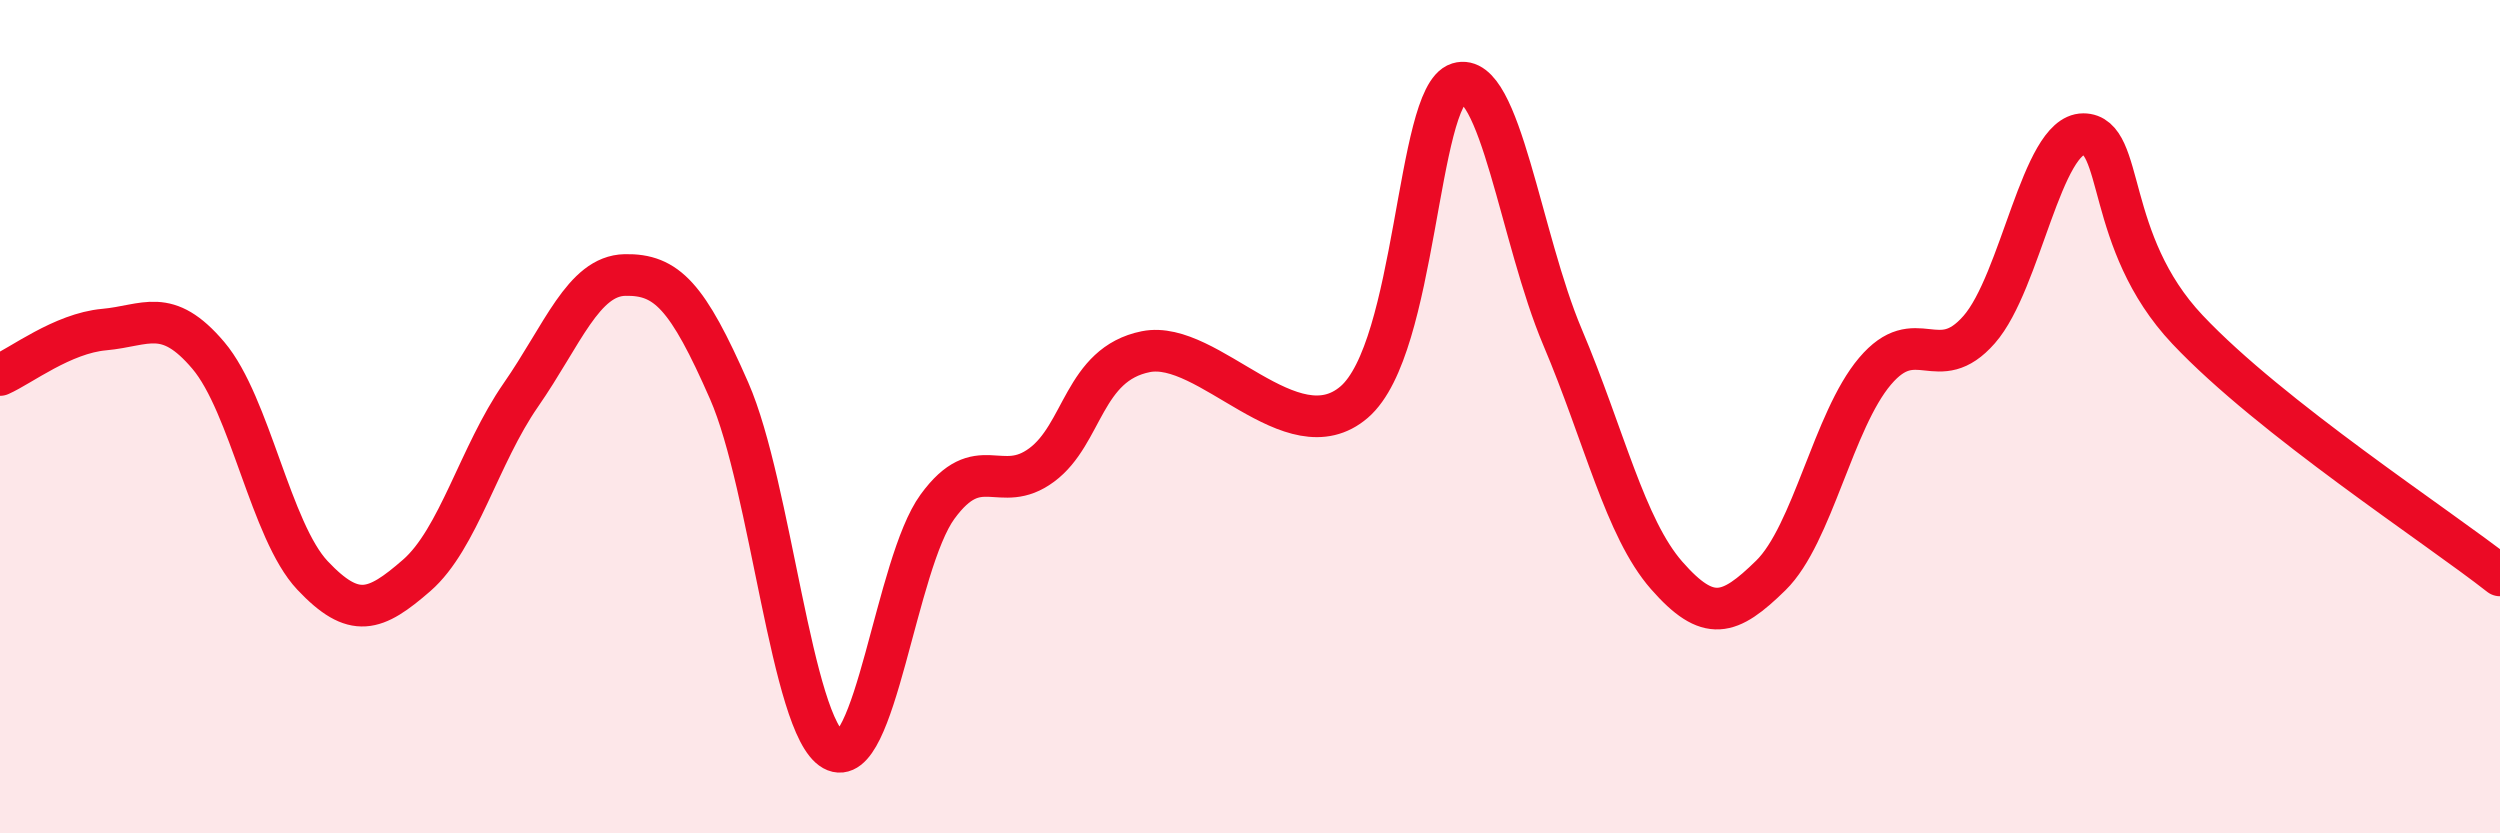
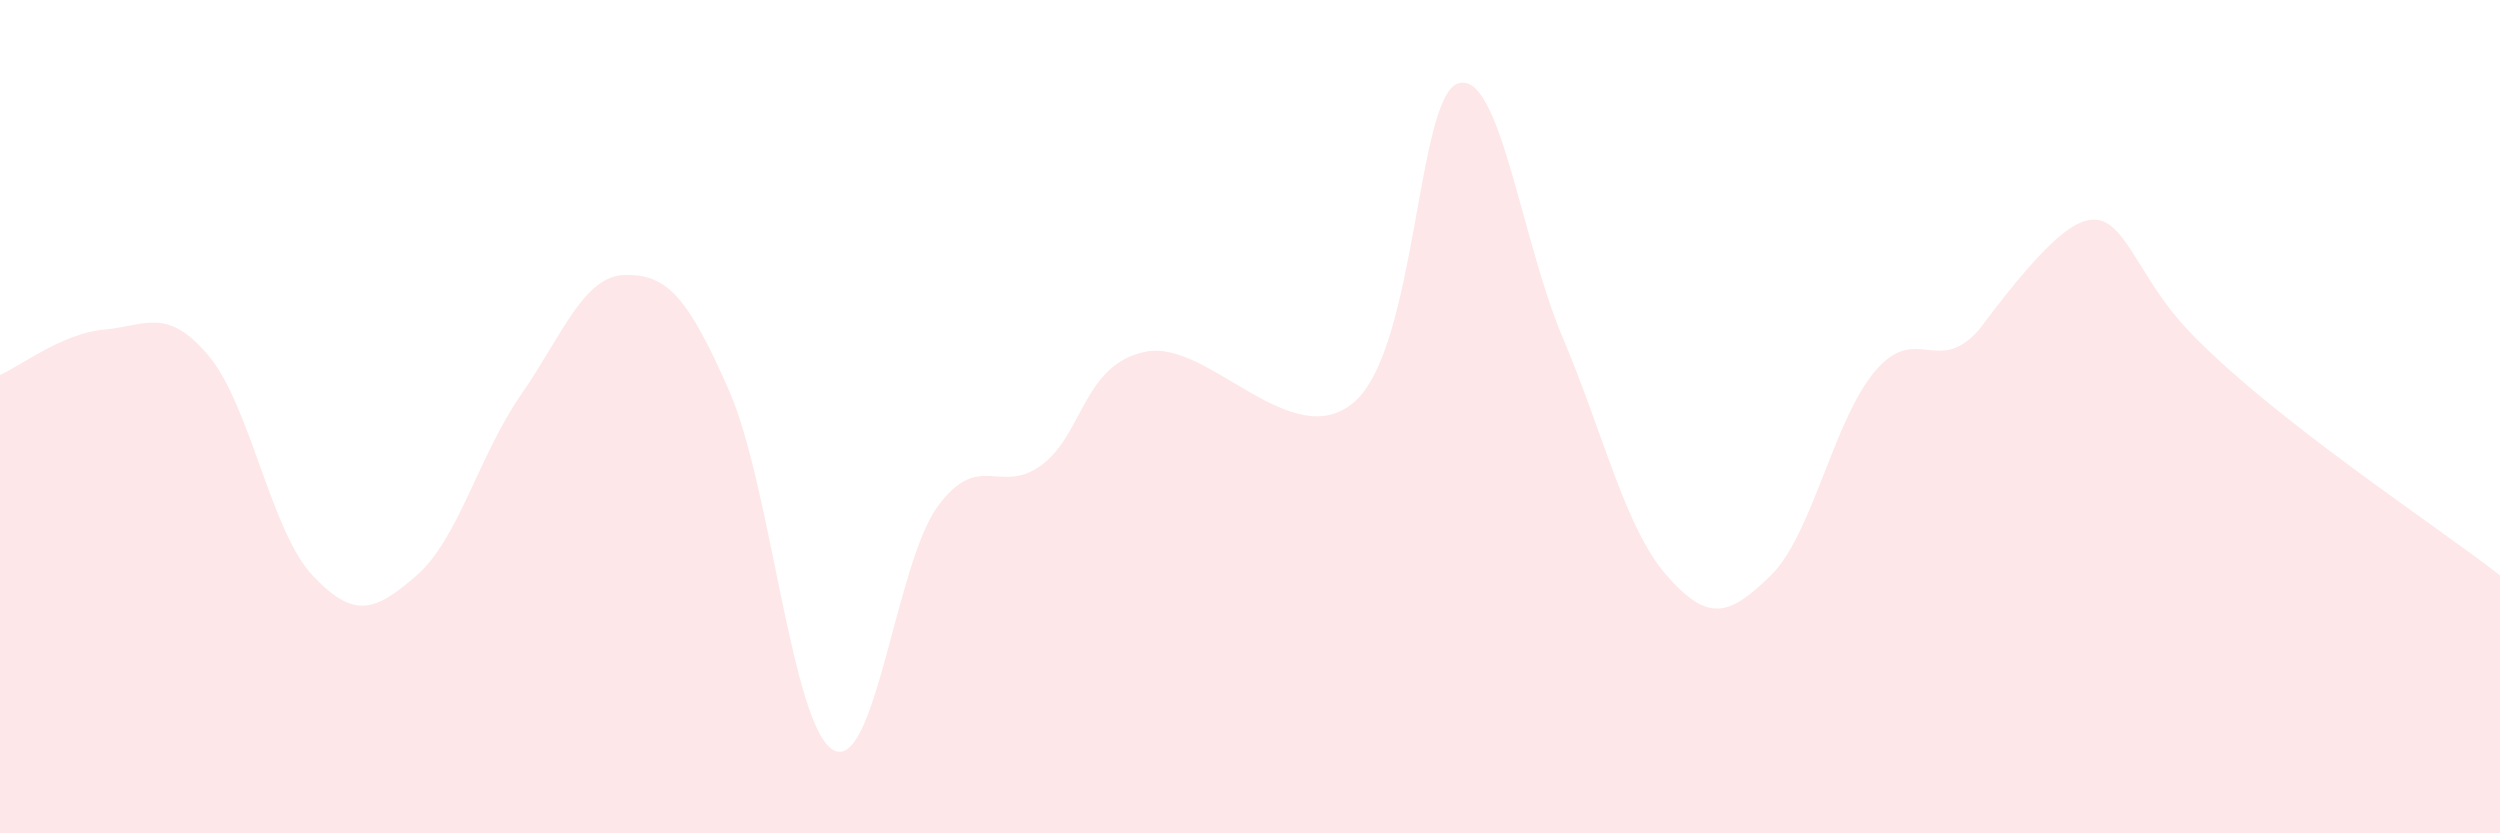
<svg xmlns="http://www.w3.org/2000/svg" width="60" height="20" viewBox="0 0 60 20">
-   <path d="M 0,9 C 0.5,8.78 1.5,8 2.5,7.91 C 3.5,7.82 4,7.35 5,8.53 C 6,9.71 6.5,12.75 7.5,13.81 C 8.5,14.87 9,14.68 10,13.81 C 11,12.94 11.5,10.92 12.5,9.48 C 13.5,8.04 14,6.62 15,6.6 C 16,6.58 16.5,7.1 17.5,9.38 C 18.5,11.66 19,17.44 20,18 C 21,18.56 21.5,13.53 22.5,12.16 C 23.5,10.79 24,11.9 25,11.16 C 26,10.42 26,8.74 27.5,8.44 C 29,8.14 31,10.94 32.5,9.65 C 34,8.36 34,2.31 35,2 C 36,1.69 36.5,5.73 37.5,8.09 C 38.5,10.45 39,12.67 40,13.81 C 41,14.95 41.5,14.79 42.5,13.81 C 43.5,12.83 44,10.09 45,8.91 C 46,7.73 46.5,9.05 47.5,7.91 C 48.5,6.77 49,3.22 50,3.22 C 51,3.22 50.5,5.79 52.5,7.91 C 54.5,10.03 58.5,12.63 60,13.81L60 20L0 20Z" fill="#EB0A25" opacity="0.1" stroke-linecap="round" stroke-linejoin="round" />
-   <path d="M 0,9 C 0.5,8.78 1.5,8 2.5,7.91 C 3.5,7.82 4,7.35 5,8.53 C 6,9.71 6.5,12.75 7.5,13.81 C 8.5,14.87 9,14.68 10,13.81 C 11,12.94 11.5,10.92 12.5,9.48 C 13.5,8.04 14,6.62 15,6.6 C 16,6.58 16.5,7.1 17.5,9.38 C 18.5,11.66 19,17.44 20,18 C 21,18.56 21.5,13.53 22.5,12.16 C 23.5,10.79 24,11.9 25,11.16 C 26,10.42 26,8.74 27.5,8.44 C 29,8.14 31,10.94 32.5,9.65 C 34,8.36 34,2.31 35,2 C 36,1.69 36.5,5.73 37.5,8.09 C 38.5,10.45 39,12.67 40,13.81 C 41,14.95 41.5,14.79 42.5,13.81 C 43.5,12.83 44,10.09 45,8.91 C 46,7.73 46.5,9.05 47.5,7.91 C 48.5,6.77 49,3.22 50,3.22 C 51,3.22 50.5,5.79 52.5,7.91 C 54.5,10.03 58.5,12.63 60,13.81" stroke="#EB0A25" stroke-width="1" fill="none" stroke-linecap="round" stroke-linejoin="round" />
+   <path d="M 0,9 C 0.5,8.78 1.5,8 2.5,7.91 C 3.5,7.82 4,7.35 5,8.53 C 6,9.71 6.5,12.75 7.5,13.81 C 8.5,14.87 9,14.68 10,13.81 C 11,12.94 11.5,10.92 12.5,9.48 C 13.5,8.04 14,6.62 15,6.6 C 16,6.58 16.5,7.1 17.5,9.38 C 18.5,11.66 19,17.44 20,18 C 21,18.56 21.5,13.53 22.5,12.16 C 23.5,10.79 24,11.9 25,11.16 C 26,10.42 26,8.74 27.5,8.44 C 29,8.14 31,10.94 32.5,9.65 C 34,8.36 34,2.31 35,2 C 36,1.69 36.5,5.73 37.5,8.09 C 38.5,10.45 39,12.67 40,13.81 C 41,14.95 41.5,14.79 42.5,13.81 C 43.5,12.83 44,10.09 45,8.91 C 46,7.73 46.5,9.05 47.5,7.91 C 51,3.22 50.5,5.79 52.5,7.91 C 54.5,10.03 58.5,12.63 60,13.81L60 20L0 20Z" fill="#EB0A25" opacity="0.1" stroke-linecap="round" stroke-linejoin="round" />
</svg>